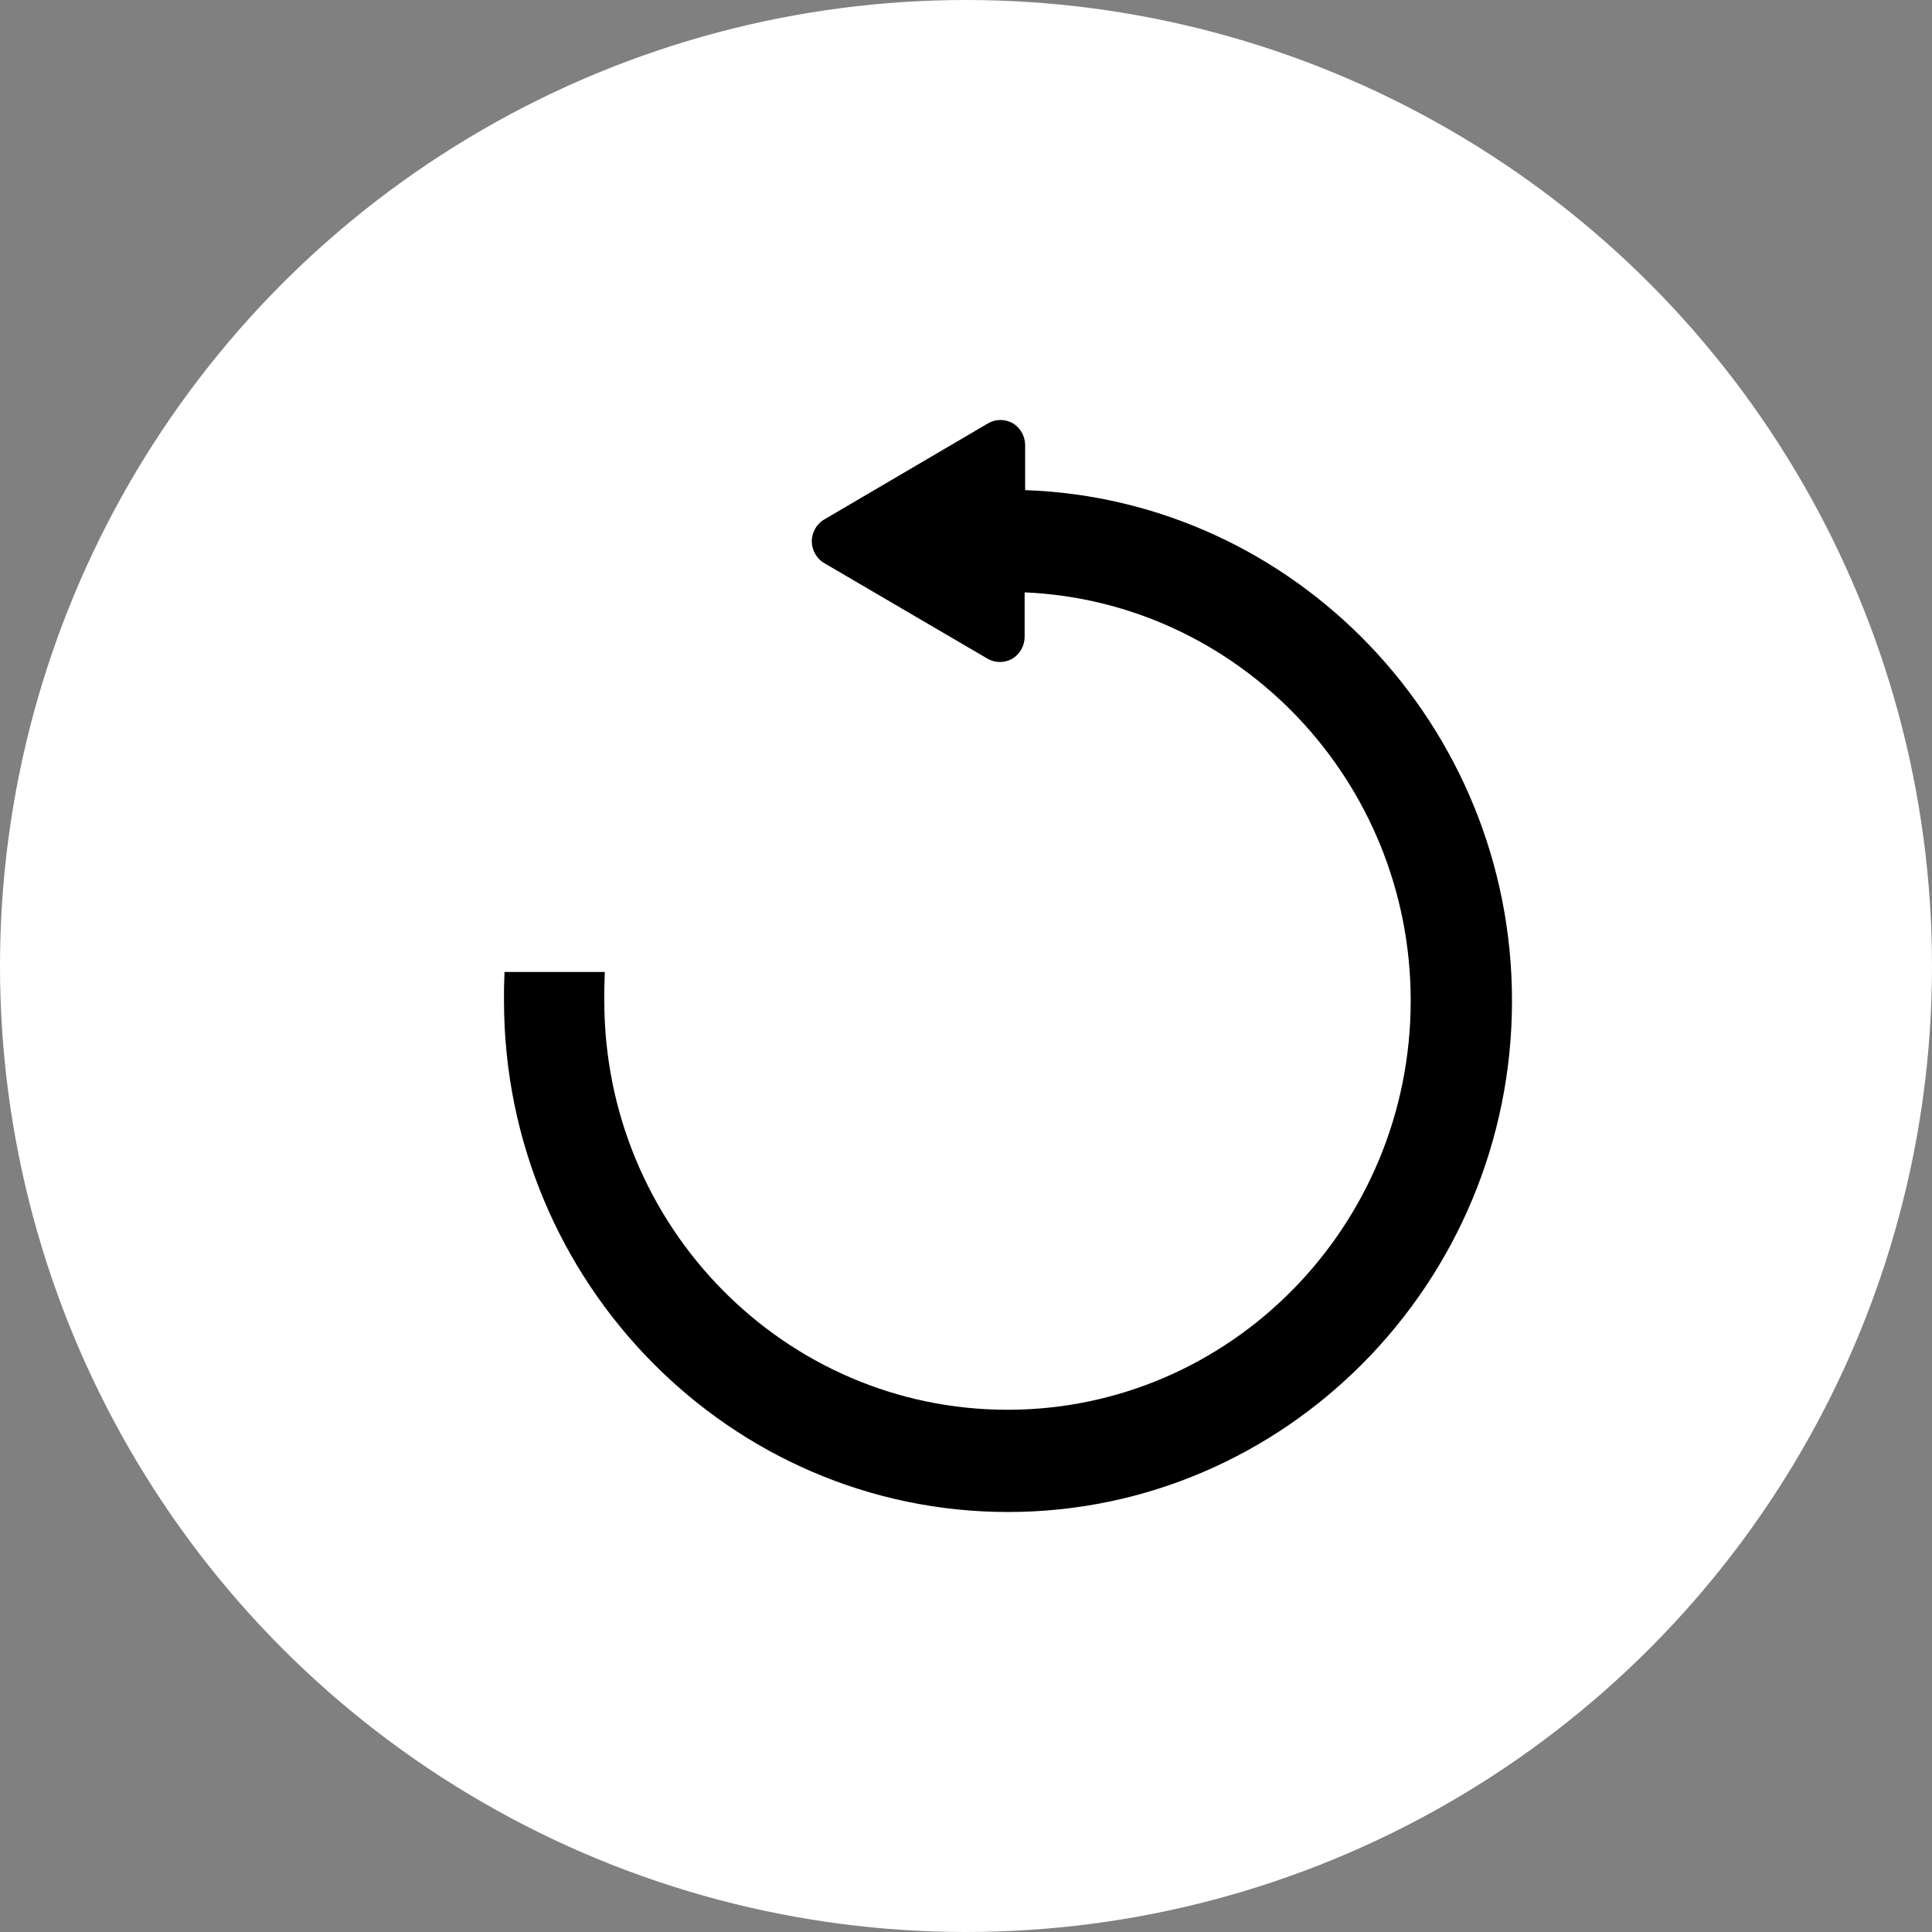
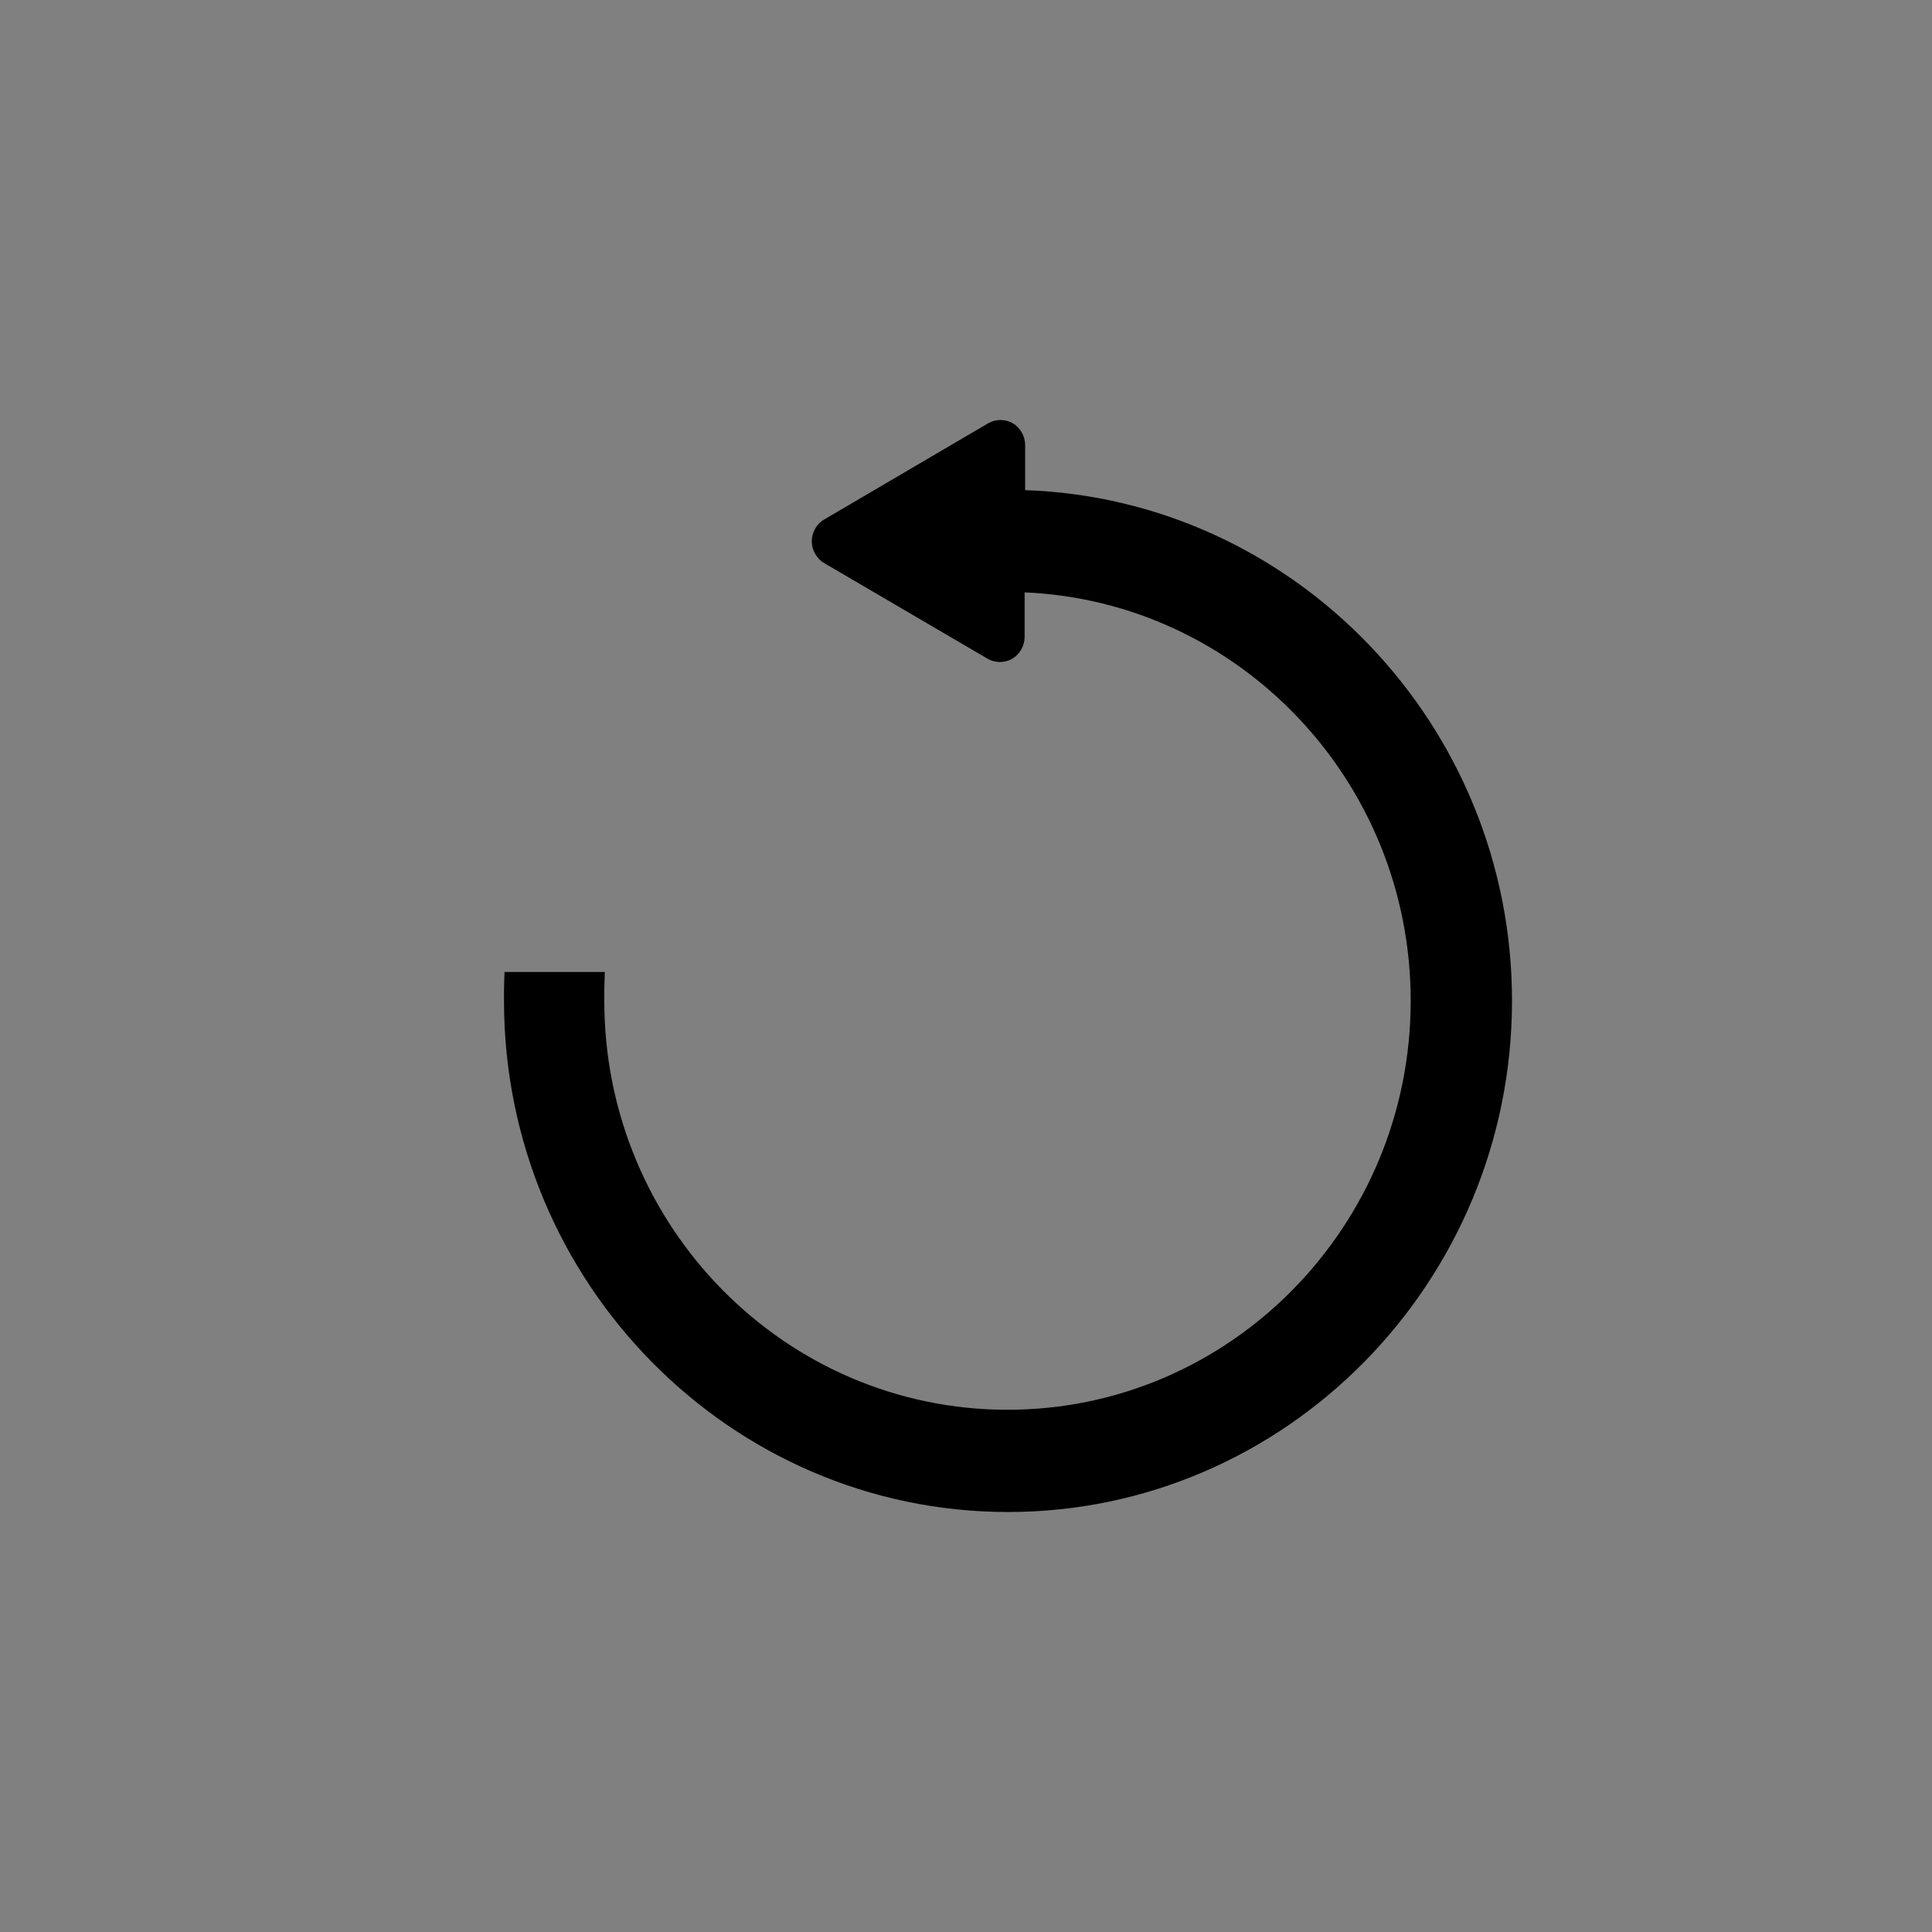
<svg xmlns="http://www.w3.org/2000/svg" width="23" height="23" viewBox="0 0 23 23" fill="none">
  <rect x="0" y="0" width="23" height="23" fill="#808080" stroke="none" />
-   <circle cx="11.5" cy="11.5" r="11.5" fill="white" />
  <path d="M12.204 5.835V5.298C12.204 5.194 12.147 5.091 12.057 5.039C11.968 4.987 11.853 4.987 11.764 5.039L9.811 6.185C9.721 6.237 9.664 6.34 9.664 6.444C9.664 6.547 9.721 6.651 9.811 6.703L11.757 7.842C11.802 7.868 11.853 7.881 11.904 7.881C11.955 7.881 12.006 7.868 12.051 7.842C12.14 7.79 12.198 7.687 12.198 7.583V7.052C14.751 7.162 16.794 9.299 16.794 11.914C16.794 14.601 14.643 16.783 11.994 16.783C9.345 16.783 7.194 14.601 7.194 11.914C7.194 11.869 7.194 11.824 7.194 11.785L7.2 11.571H6.006L6 11.772V11.914C6 15.268 8.694 18 12 18C15.306 18 18 15.268 18 11.914C18 8.632 15.415 5.945 12.204 5.835V5.835Z" fill="black" />
</svg>